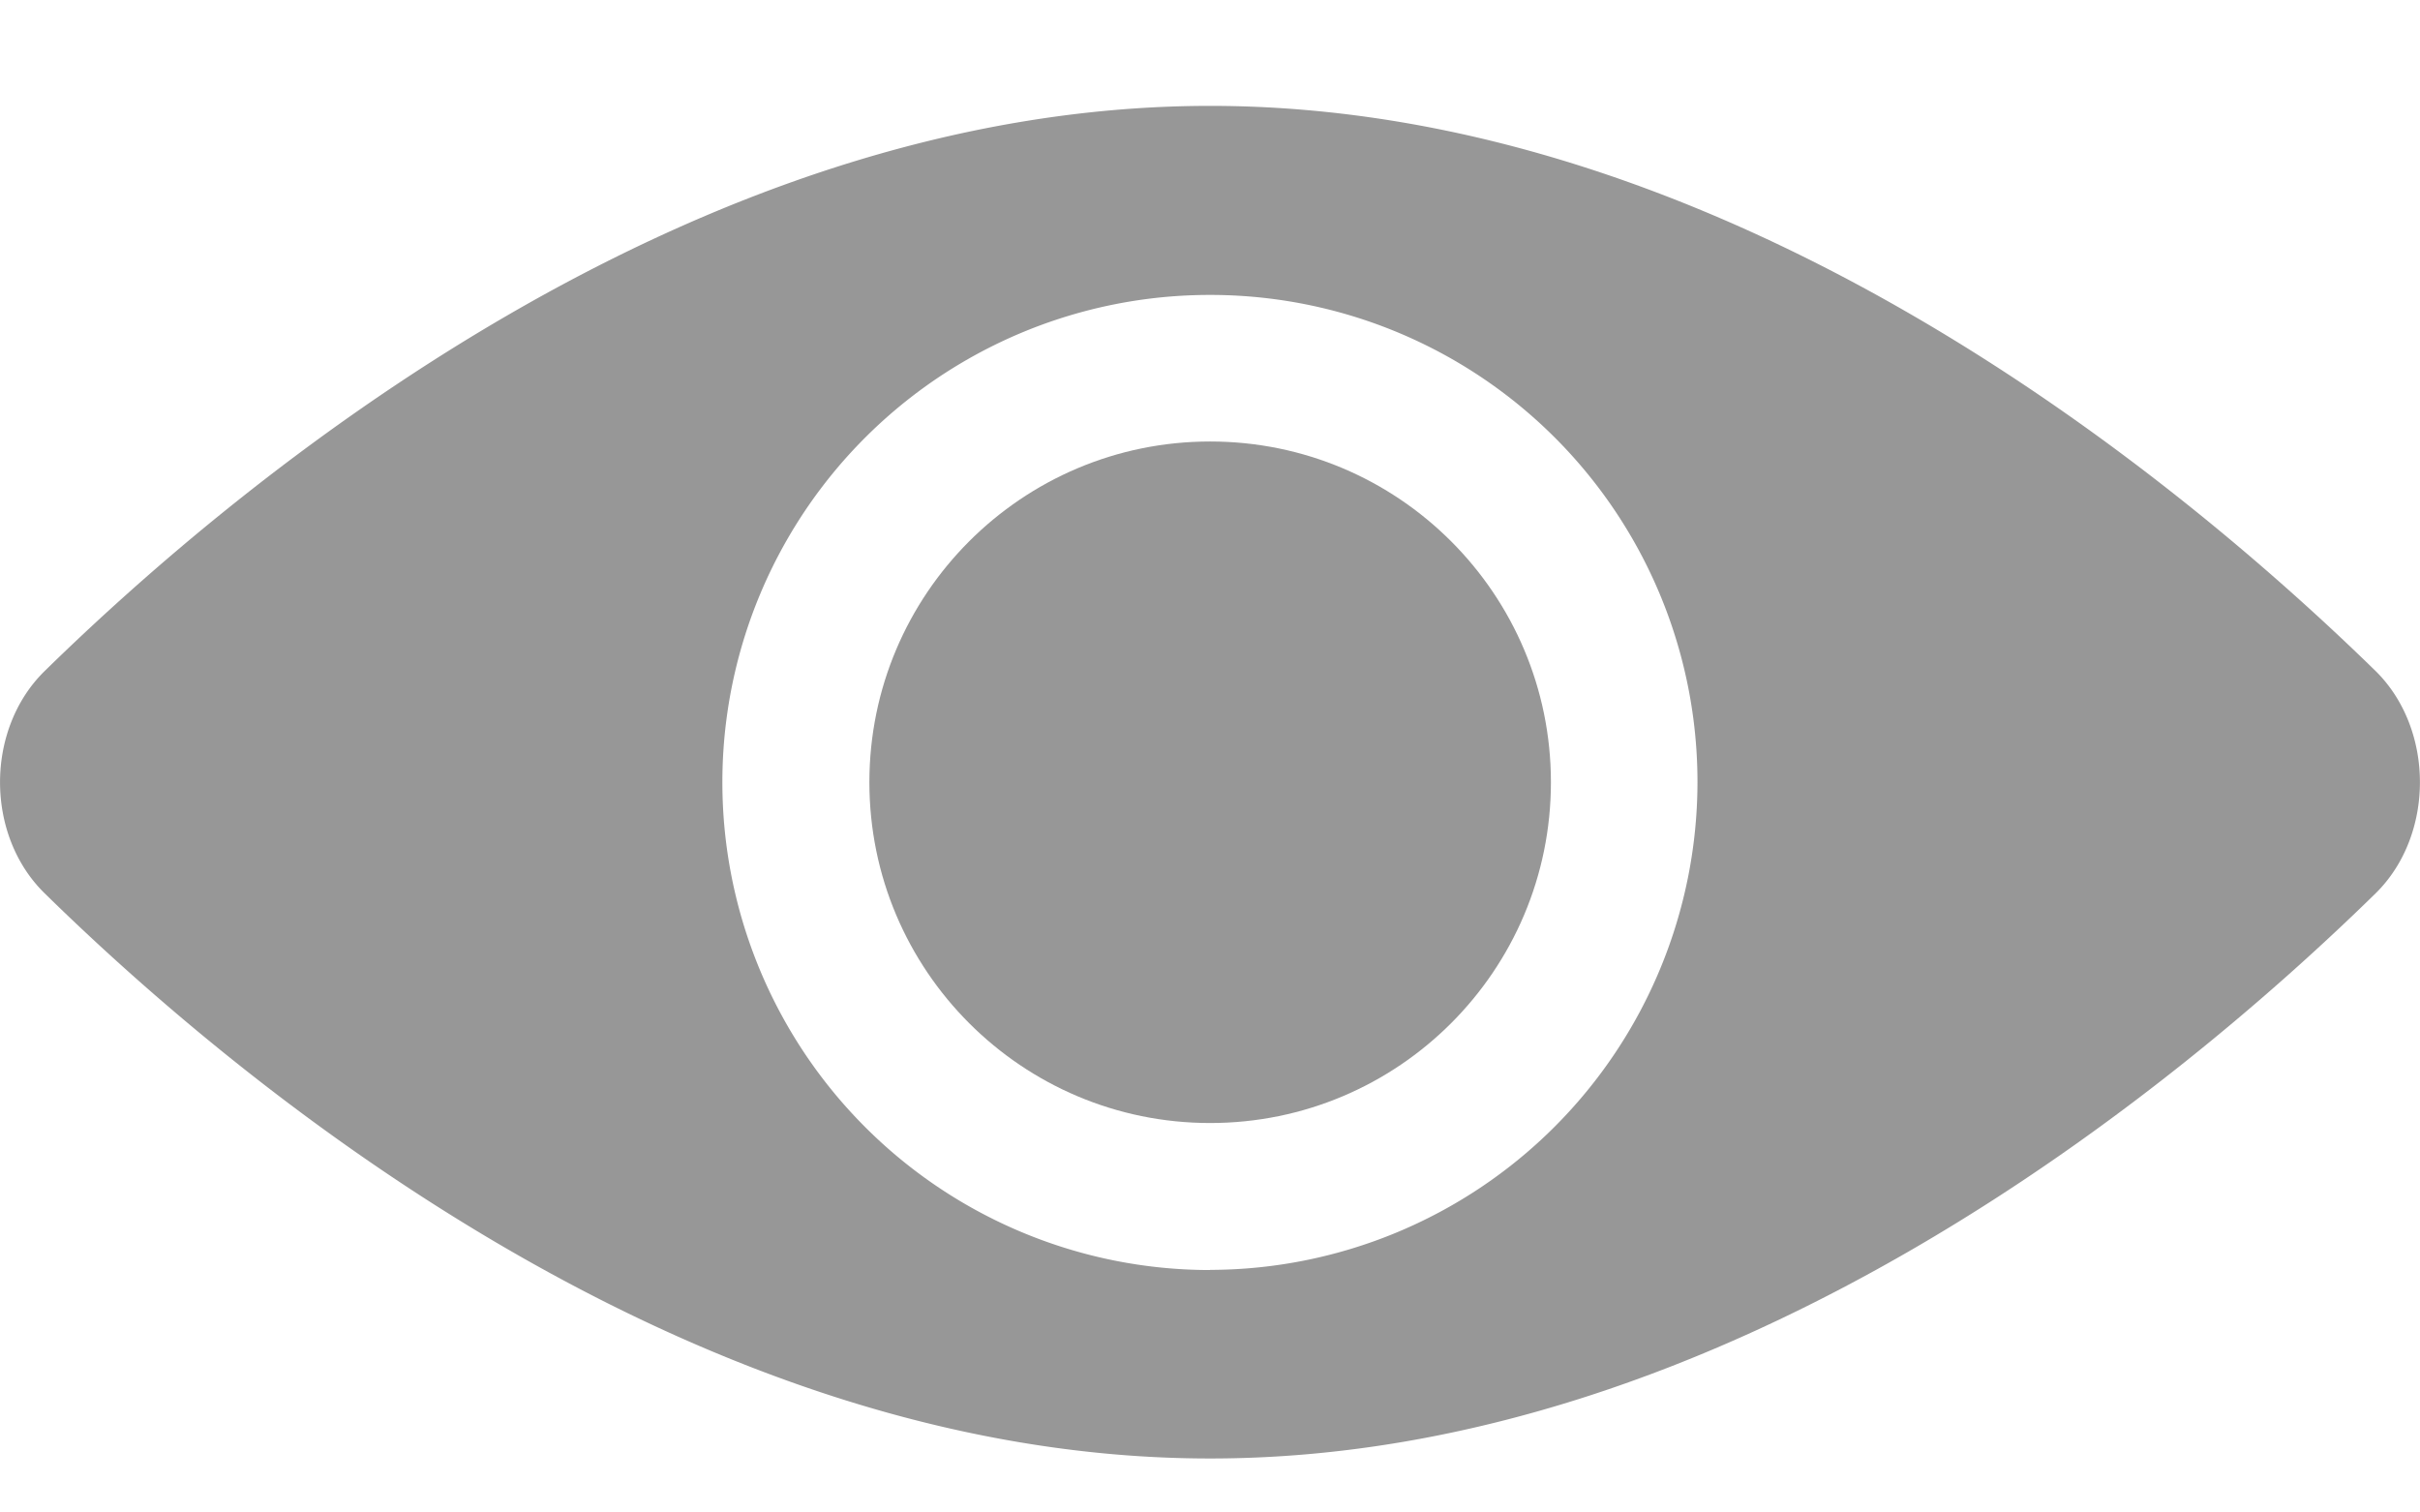
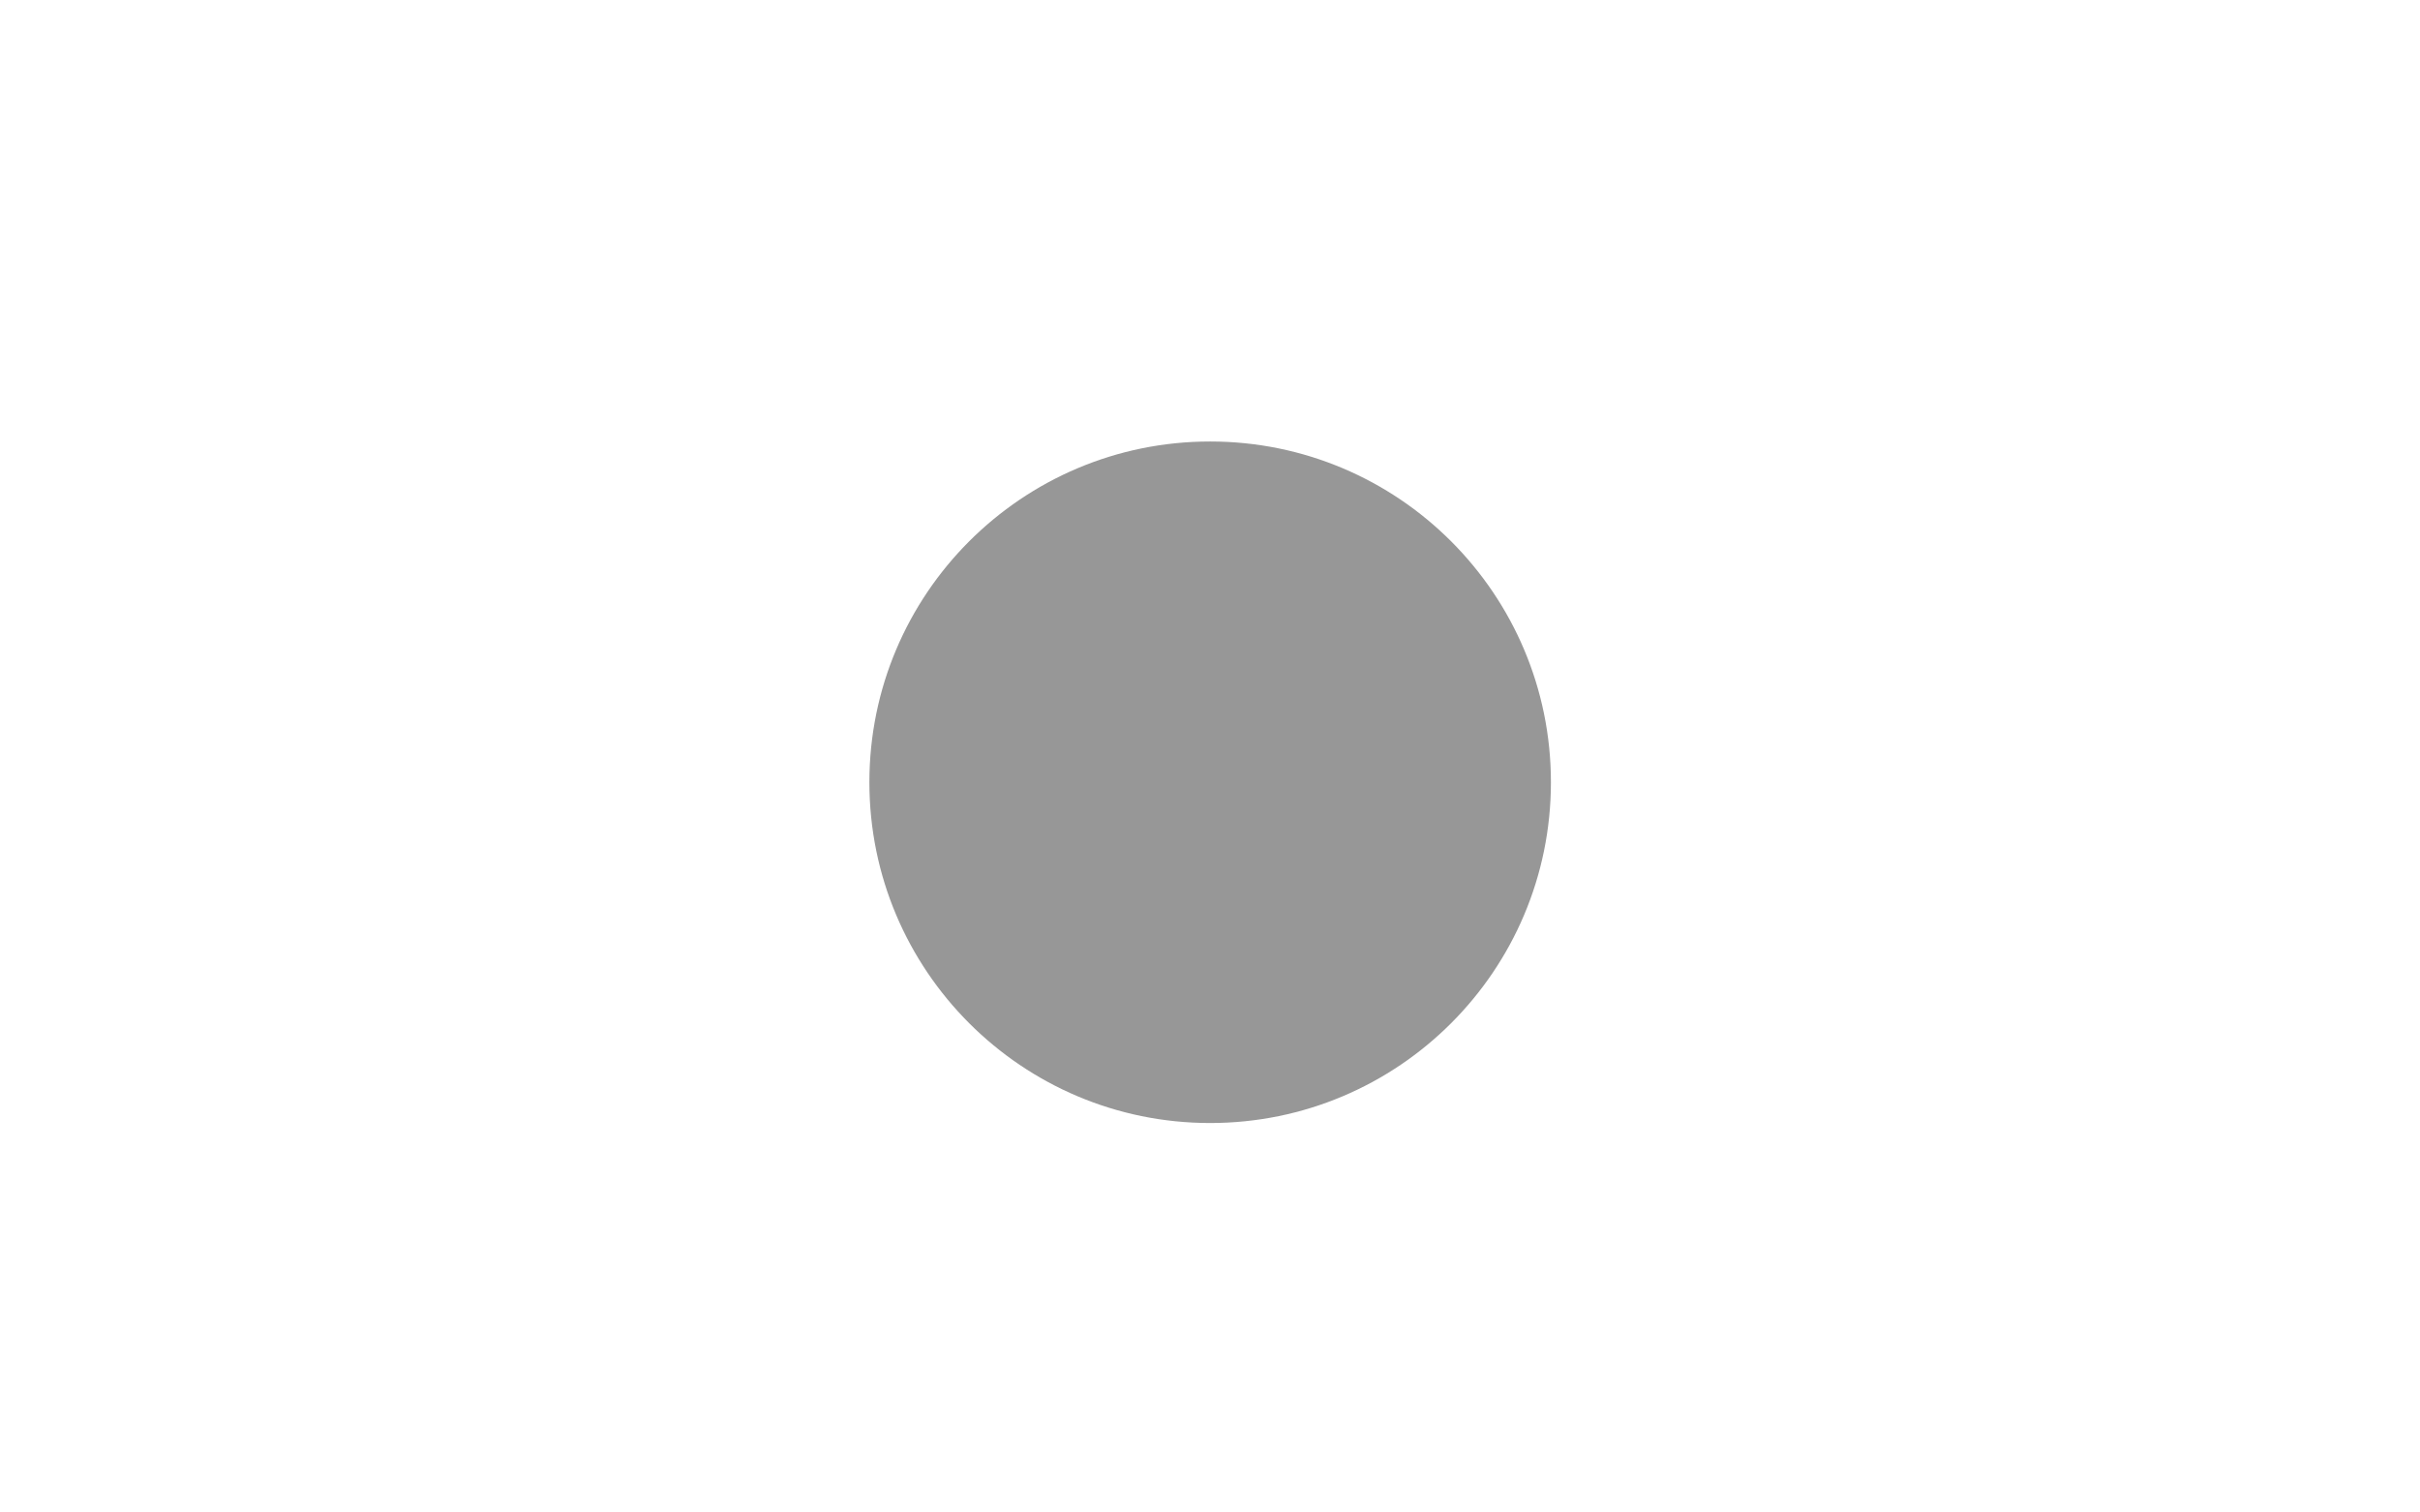
<svg xmlns="http://www.w3.org/2000/svg" width="16" height="10" viewBox="0 0 16 10">
  <g transform="translate(0 .7)" fill="#979797" fill-rule="nonzero">
-     <path d="M15.707 3.737C14.41 2.47 11.447 0 8.001 0 4.554 0 1.59 2.469.295 3.737c-.393.385-.393 1.085 0 1.469 1.294 1.269 4.26 3.737 7.706 3.737 3.447 0 6.41-2.468 7.706-3.737.39-.384.39-1.084 0-1.469zm-7.706 3.96a3.225 3.225 0 0 1-3.225-3.225A3.222 3.222 0 0 1 8.001 1.25a3.22 3.22 0 0 1 3.222 3.222A3.228 3.228 0 0 1 8 7.696z" />
    <circle cx="8.001" cy="4.472" r="2.253" />
  </g>
</svg>